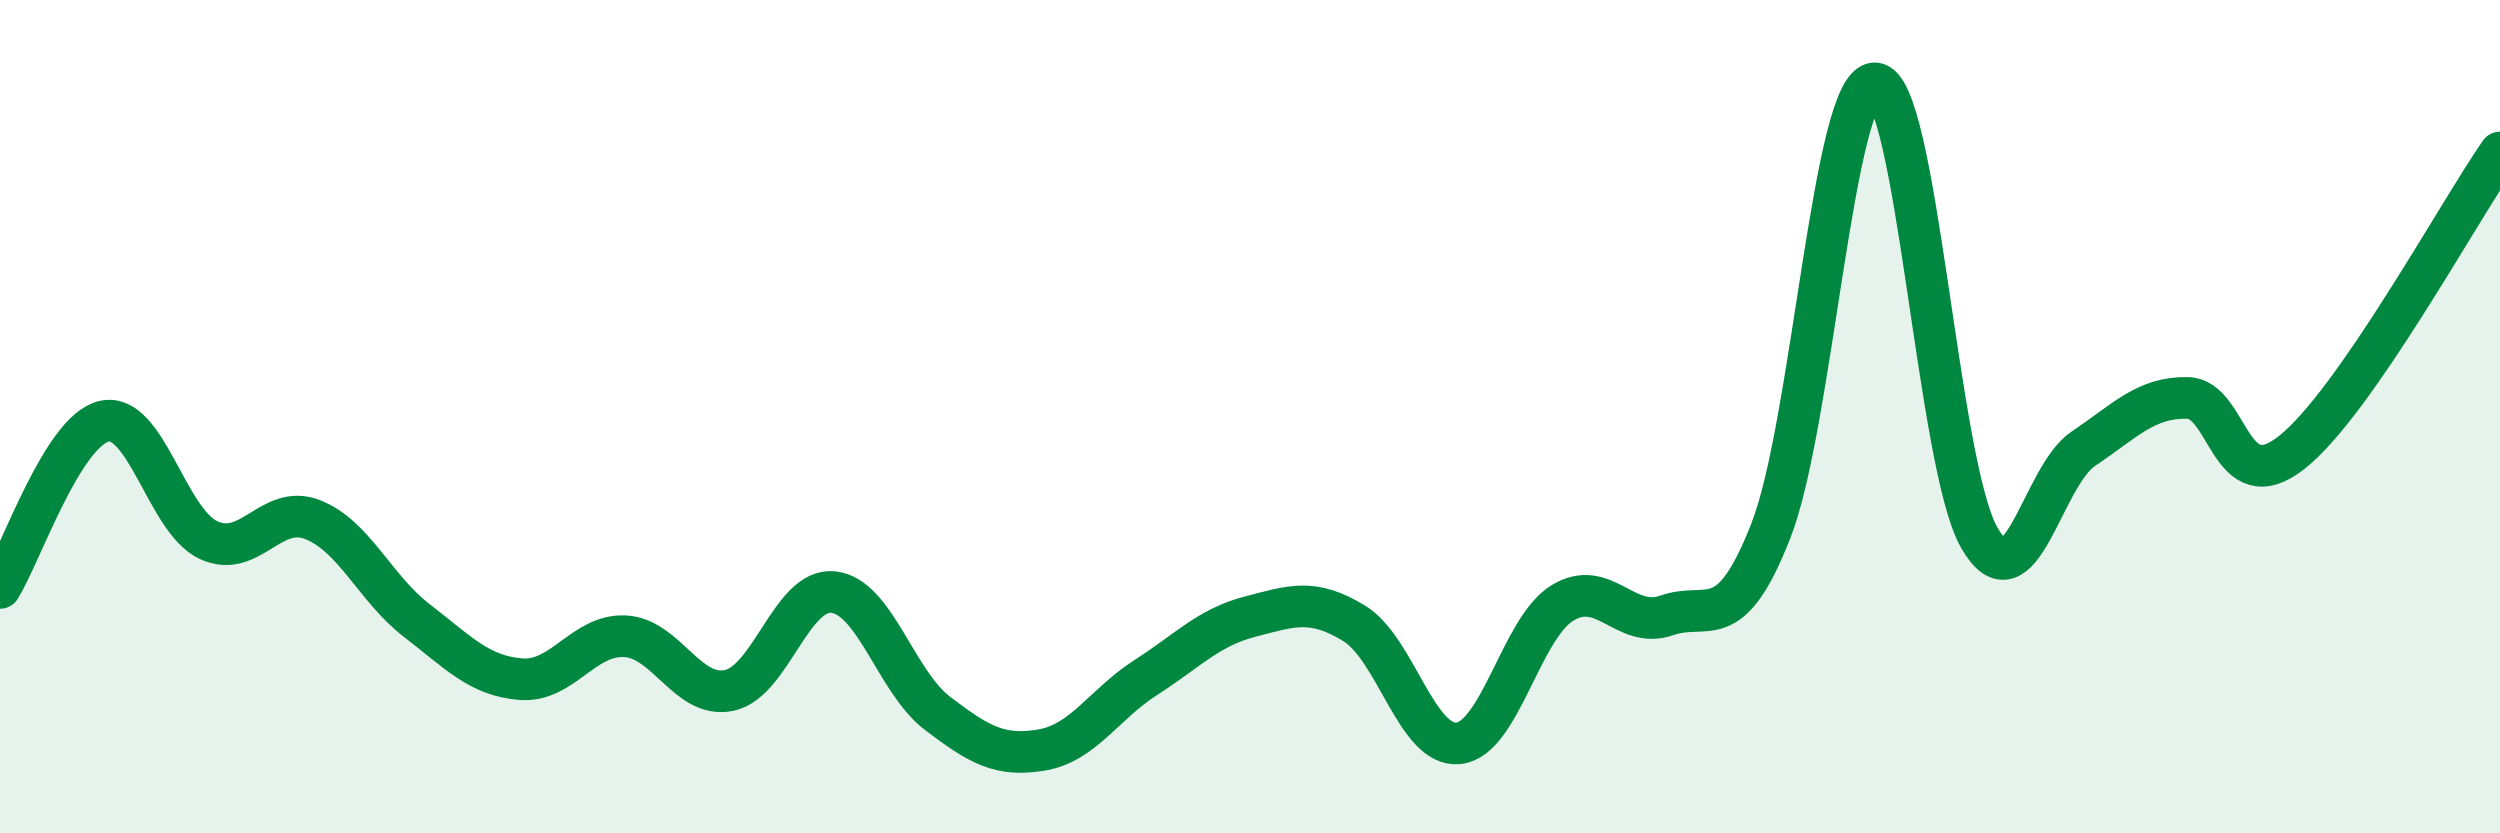
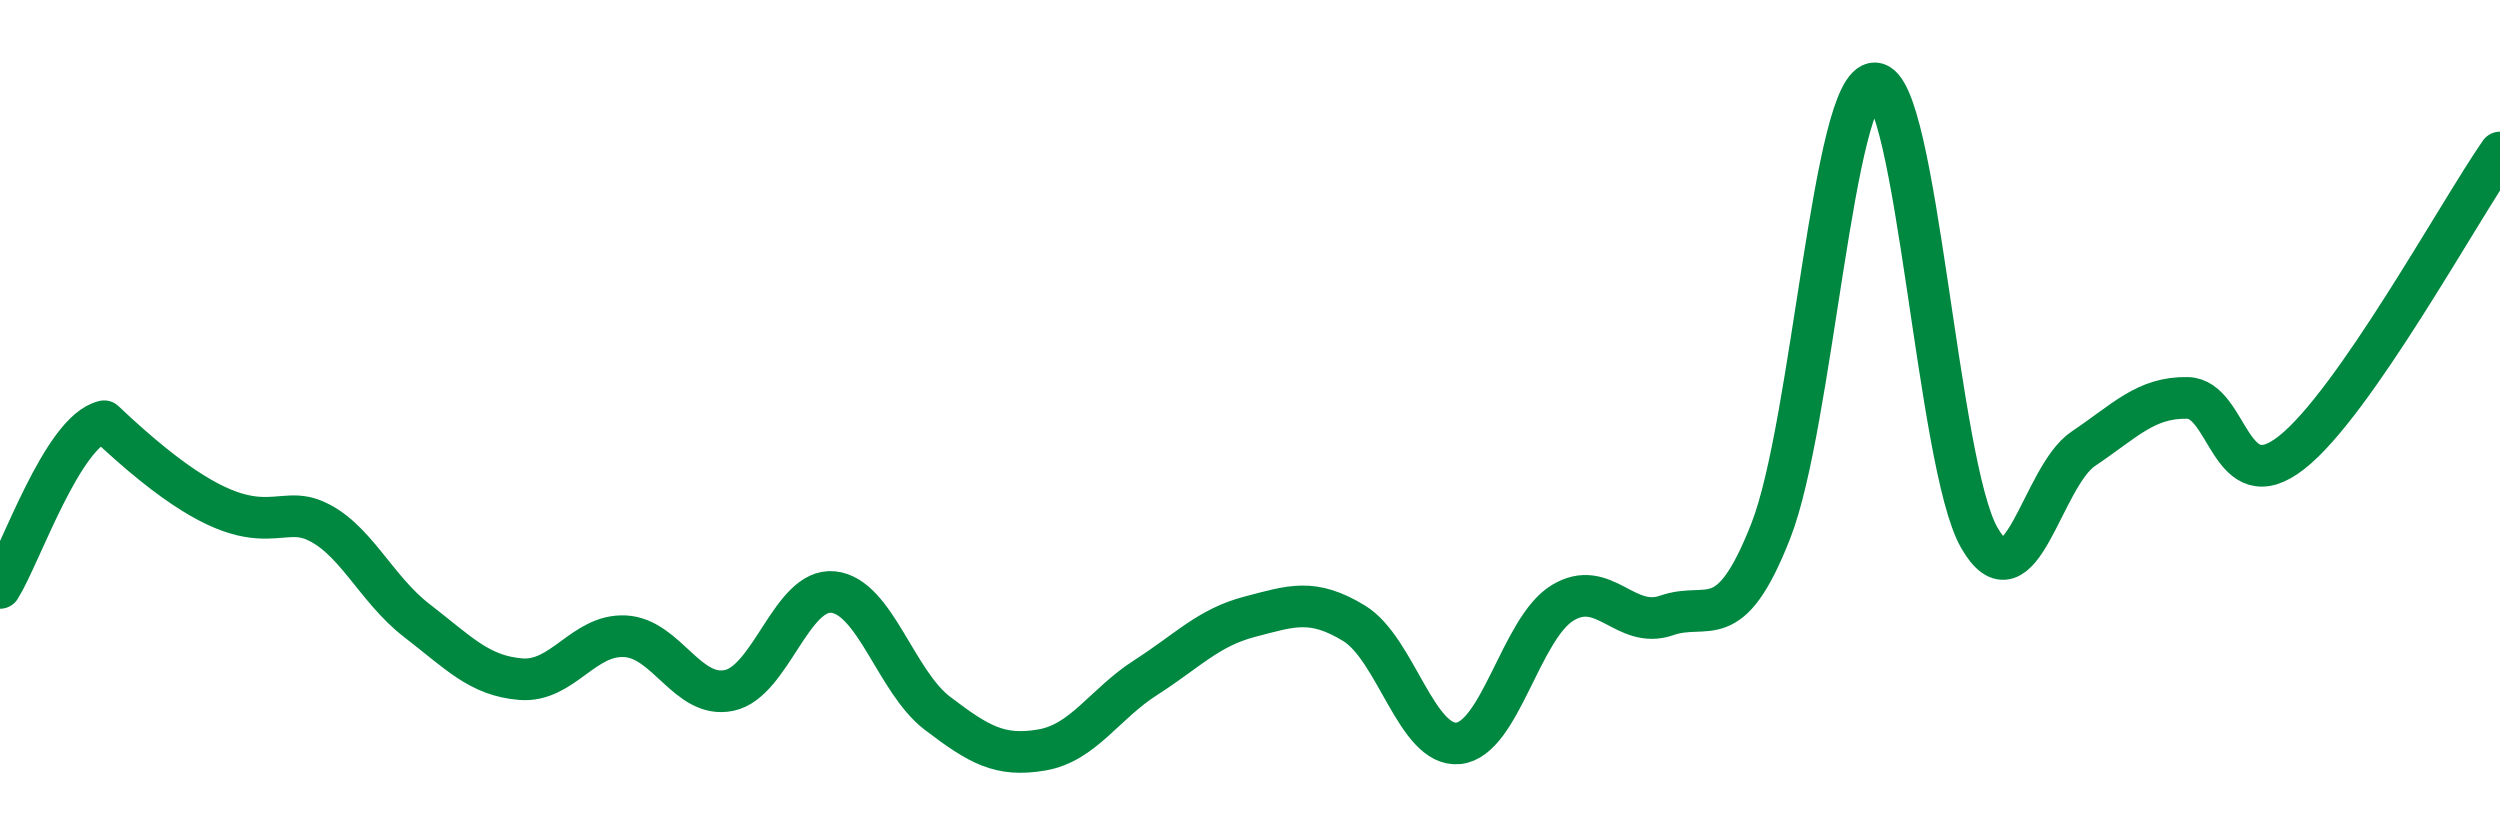
<svg xmlns="http://www.w3.org/2000/svg" width="60" height="20" viewBox="0 0 60 20">
-   <path d="M 0,14.11 C 0.5,13.31 1.5,10.34 2.5,10.11 C 3.5,9.88 4,12.49 5,12.96 C 6,13.43 6.5,12.08 7.5,12.47 C 8.5,12.86 9,14.12 10,14.89 C 11,15.66 11.5,16.22 12.5,16.3 C 13.5,16.38 14,15.22 15,15.27 C 16,15.32 16.5,16.78 17.5,16.57 C 18.5,16.36 19,14.1 20,14.21 C 21,14.32 21.5,16.36 22.5,17.12 C 23.5,17.88 24,18.17 25,18 C 26,17.83 26.5,16.9 27.5,16.26 C 28.5,15.62 29,15.06 30,14.8 C 31,14.54 31.5,14.35 32.5,14.96 C 33.5,15.57 34,17.94 35,17.84 C 36,17.74 36.5,15.08 37.5,14.47 C 38.5,13.86 39,15.12 40,14.77 C 41,14.42 41.5,15.29 42.5,12.74 C 43.5,10.19 44,1.97 45,2 C 46,2.03 46.5,11.15 47.5,12.9 C 48.5,14.65 49,11.44 50,10.77 C 51,10.1 51.5,9.53 52.5,9.55 C 53.5,9.57 53.5,12.04 55,10.86 C 56.5,9.68 59,5.1 60,3.66L60 20L0 20Z" fill="#008740" opacity="0.1" stroke-linecap="round" stroke-linejoin="round" />
-   <path d="M 0,14.11 C 0.5,13.31 1.5,10.34 2.5,10.11 C 3.5,9.88 4,12.49 5,12.96 C 6,13.43 6.5,12.08 7.5,12.47 C 8.5,12.86 9,14.12 10,14.89 C 11,15.66 11.5,16.22 12.5,16.3 C 13.5,16.38 14,15.22 15,15.27 C 16,15.32 16.5,16.78 17.5,16.57 C 18.5,16.36 19,14.1 20,14.21 C 21,14.32 21.5,16.36 22.5,17.12 C 23.5,17.88 24,18.17 25,18 C 26,17.83 26.5,16.9 27.5,16.26 C 28.5,15.62 29,15.06 30,14.8 C 31,14.54 31.5,14.35 32.5,14.96 C 33.5,15.57 34,17.94 35,17.84 C 36,17.74 36.5,15.08 37.5,14.47 C 38.5,13.86 39,15.12 40,14.77 C 41,14.42 41.5,15.29 42.5,12.74 C 43.5,10.19 44,1.97 45,2 C 46,2.03 46.5,11.15 47.5,12.9 C 48.5,14.65 49,11.44 50,10.77 C 51,10.1 51.5,9.53 52.5,9.55 C 53.5,9.57 53.5,12.04 55,10.86 C 56.5,9.68 59,5.1 60,3.66" stroke="#008740" stroke-width="1" fill="none" stroke-linecap="round" stroke-linejoin="round" />
+   <path d="M 0,14.11 C 0.5,13.31 1.5,10.34 2.5,10.11 C 6,13.43 6.5,12.08 7.5,12.47 C 8.5,12.86 9,14.12 10,14.89 C 11,15.66 11.5,16.22 12.5,16.3 C 13.5,16.38 14,15.22 15,15.27 C 16,15.32 16.5,16.78 17.5,16.57 C 18.5,16.36 19,14.1 20,14.21 C 21,14.32 21.5,16.36 22.5,17.12 C 23.5,17.88 24,18.17 25,18 C 26,17.83 26.5,16.9 27.5,16.26 C 28.5,15.62 29,15.06 30,14.8 C 31,14.54 31.5,14.35 32.5,14.96 C 33.5,15.57 34,17.94 35,17.84 C 36,17.74 36.5,15.08 37.5,14.47 C 38.5,13.86 39,15.12 40,14.77 C 41,14.42 41.5,15.29 42.5,12.74 C 43.5,10.19 44,1.97 45,2 C 46,2.03 46.5,11.15 47.5,12.9 C 48.5,14.65 49,11.44 50,10.77 C 51,10.1 51.5,9.53 52.5,9.55 C 53.5,9.57 53.5,12.04 55,10.86 C 56.5,9.68 59,5.1 60,3.66" stroke="#008740" stroke-width="1" fill="none" stroke-linecap="round" stroke-linejoin="round" />
</svg>